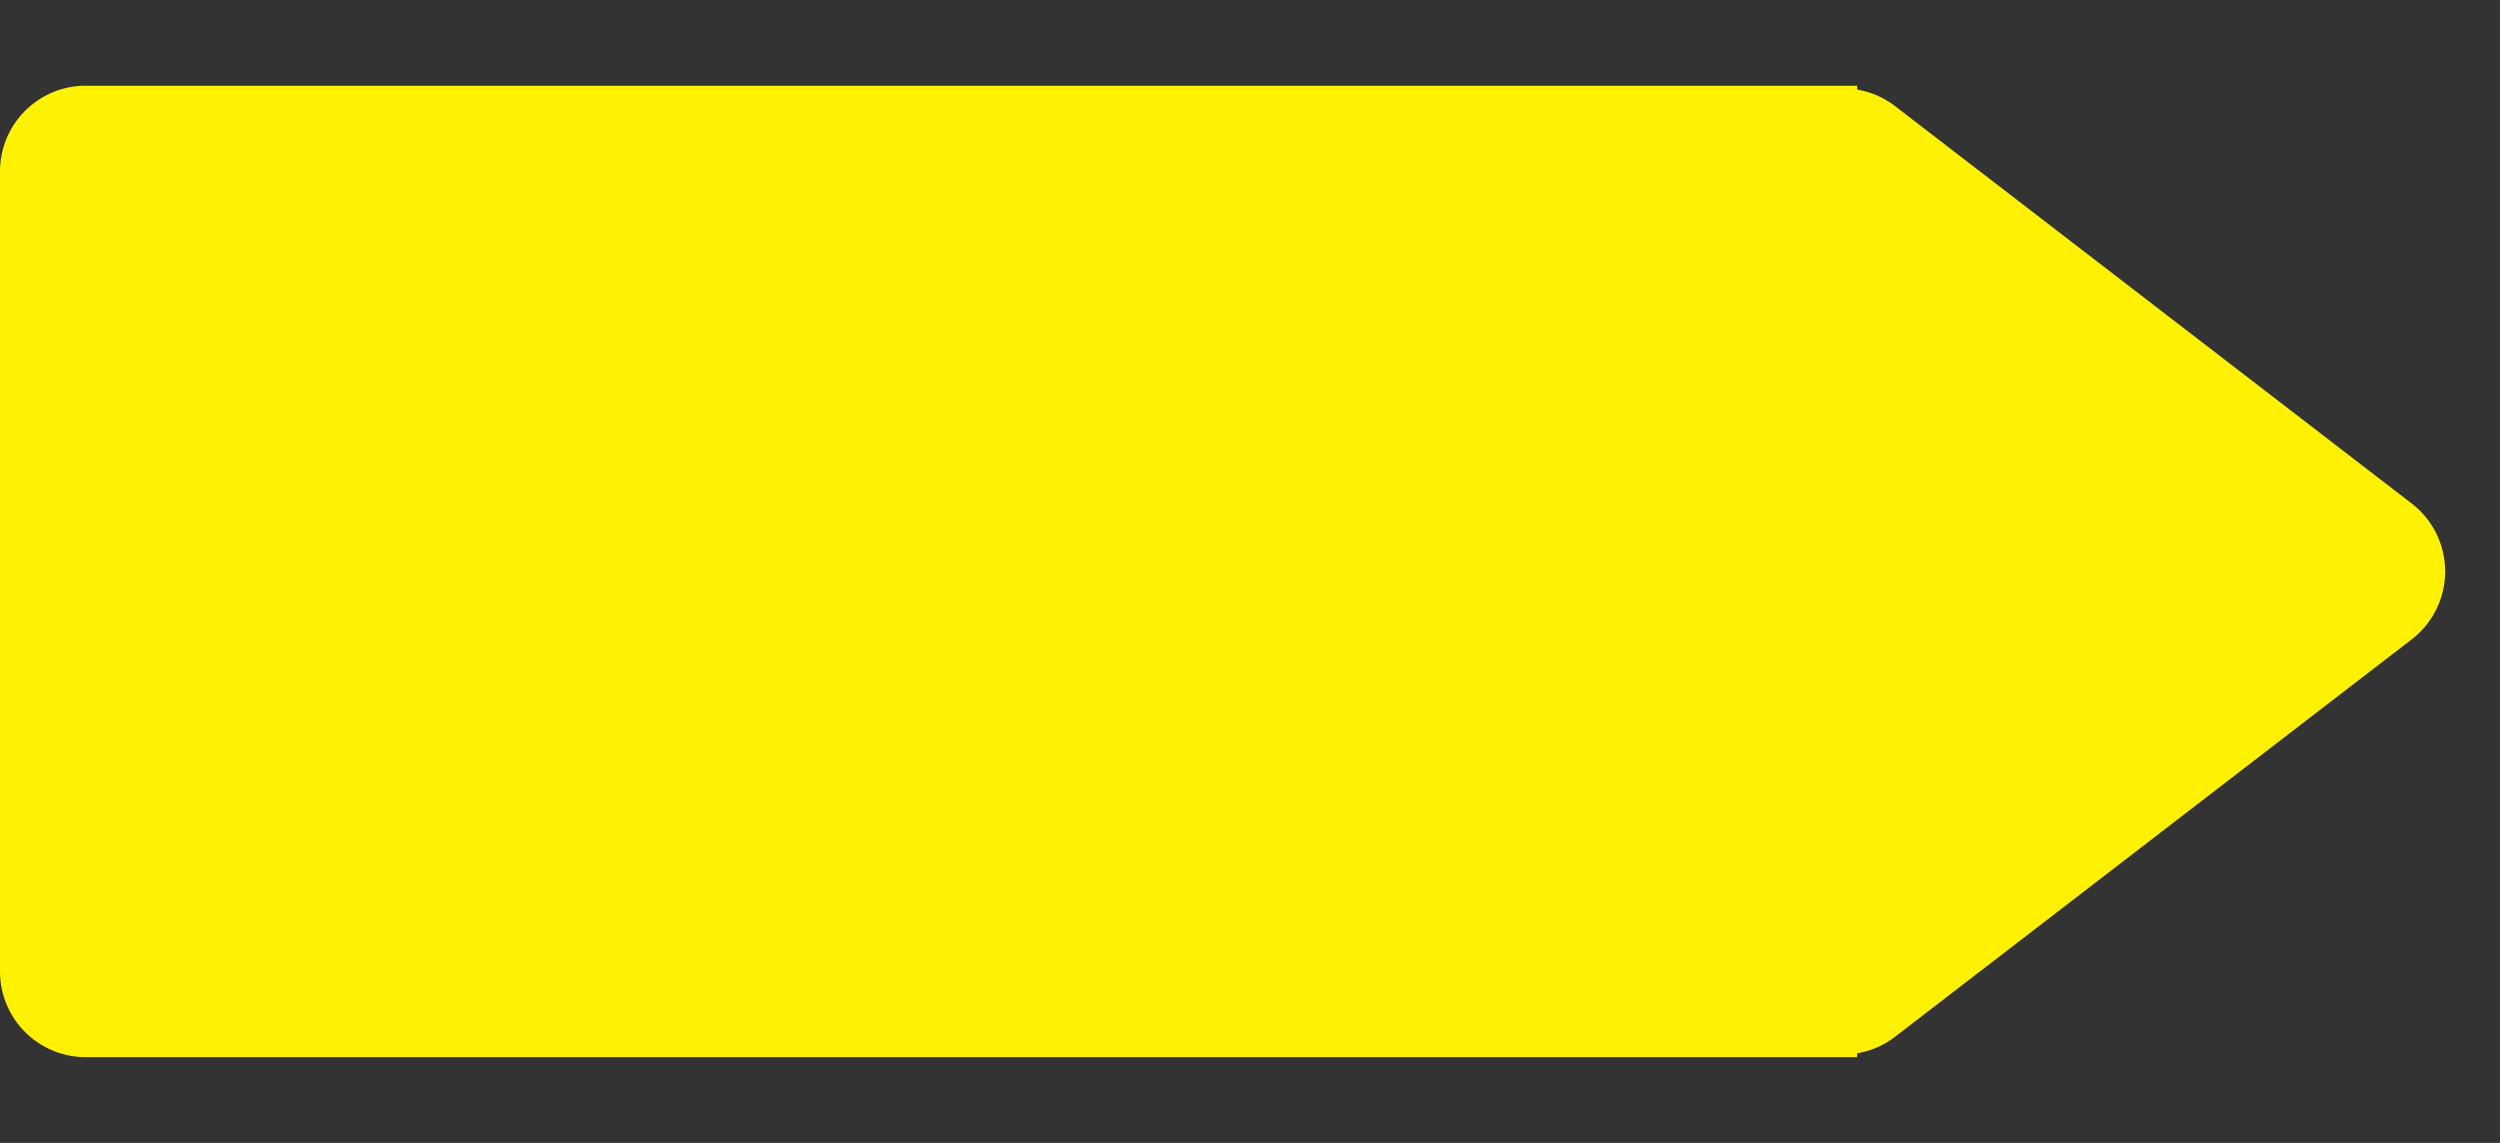
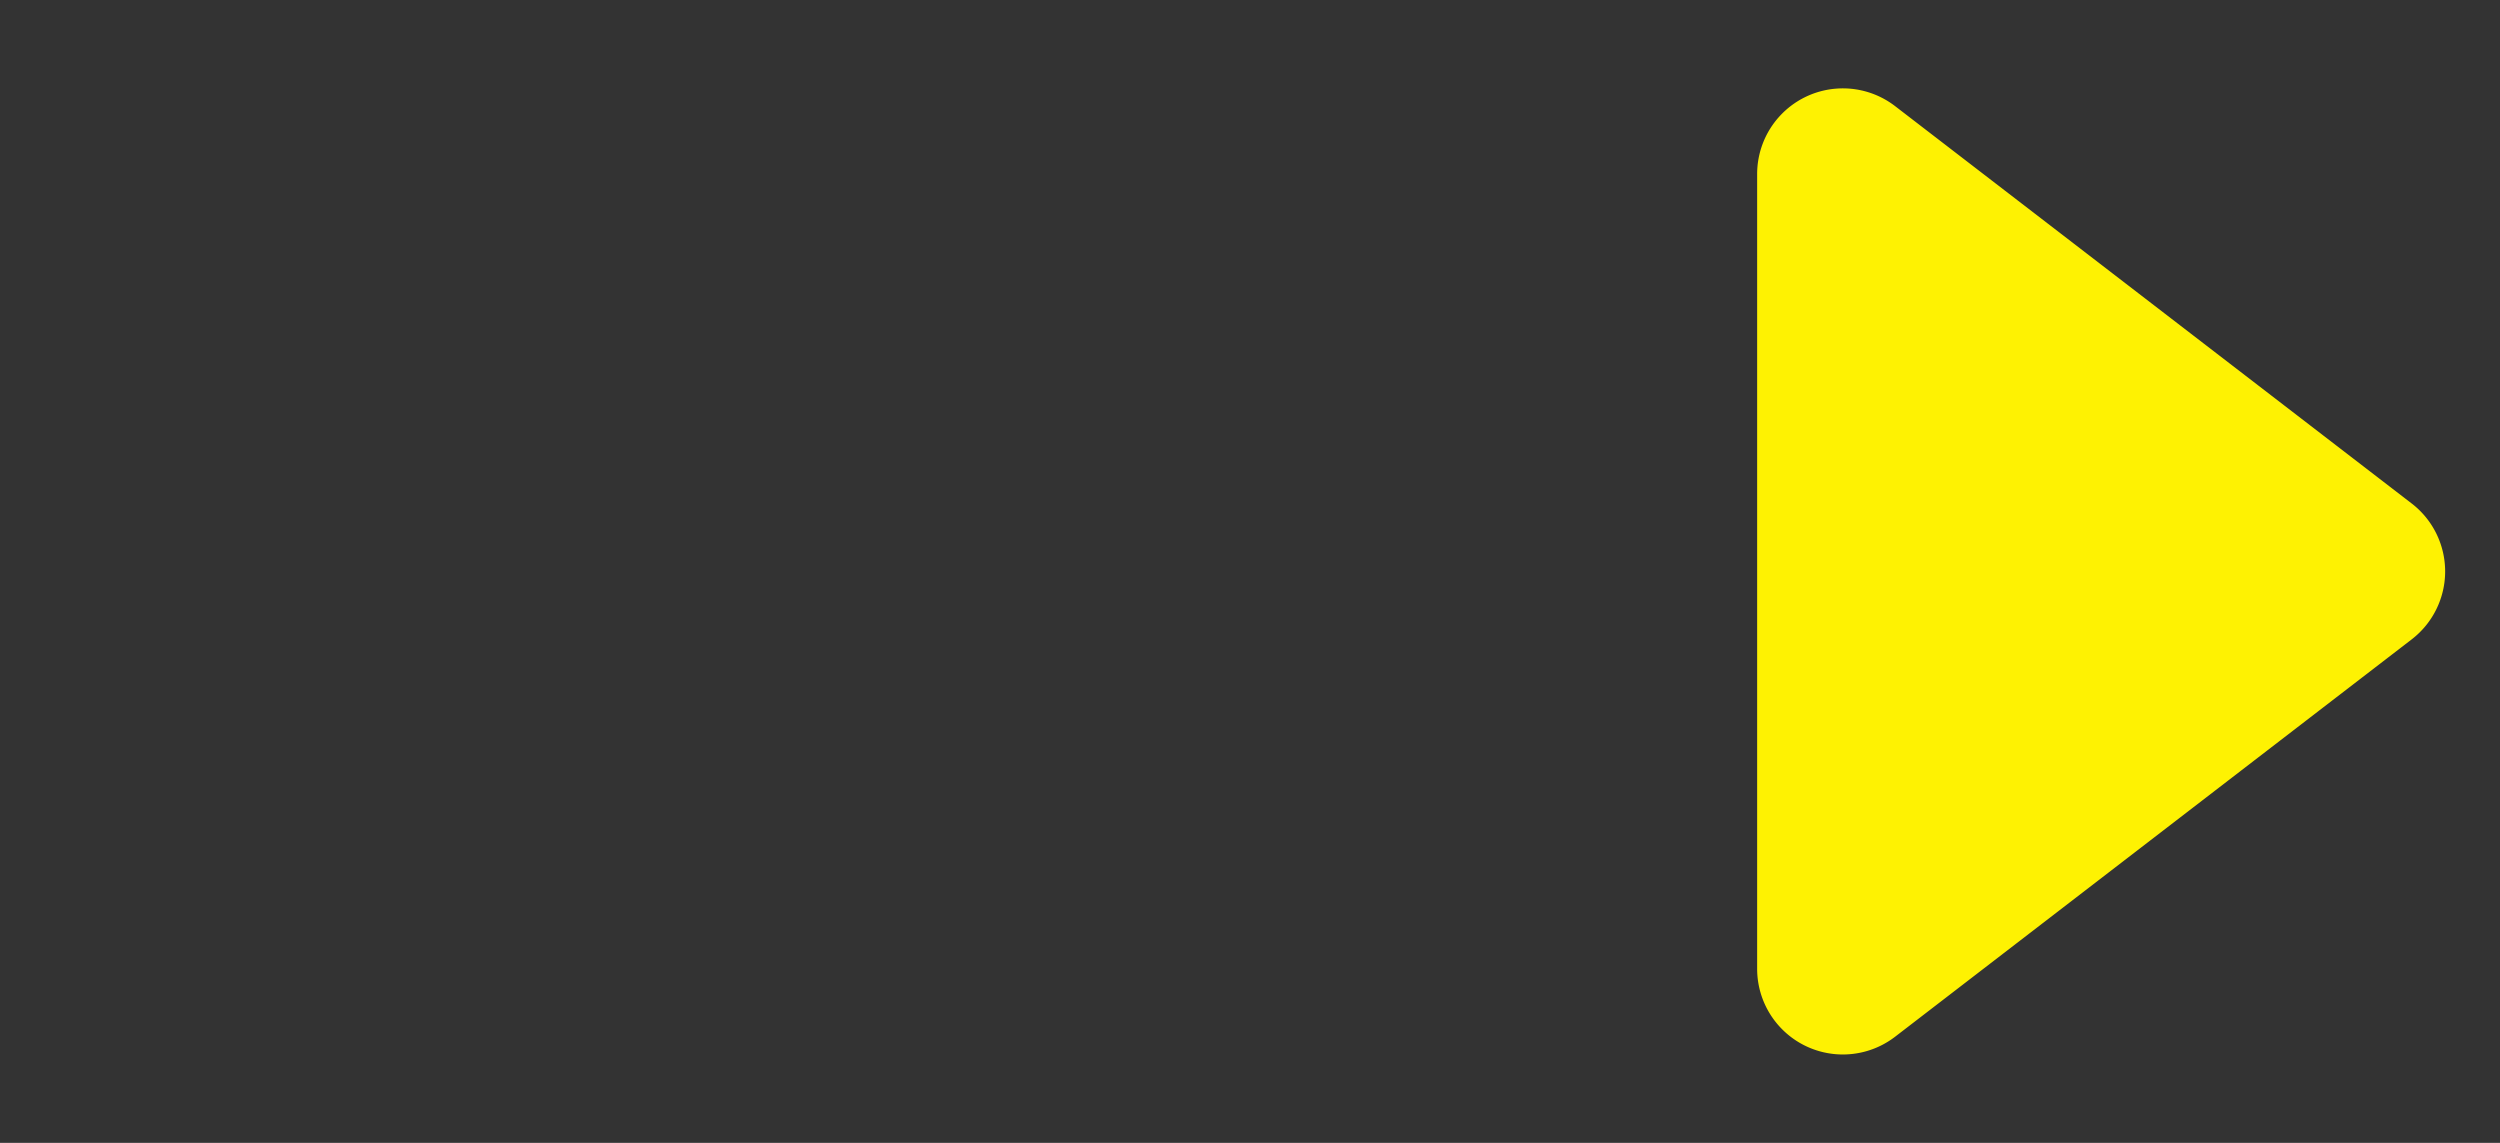
<svg xmlns="http://www.w3.org/2000/svg" width="87.5" height="40" viewBox="0 0 87.5 40">
  <rect x="0" y="0" width="87.5" height="40" fill="#333333" stroke="none" />
  <defs>
    <style>.a{fill:#FEF202;}</style>
  </defs>
  <g transform="translate(1706 643) rotate(180)">
-     <path class="a" d="M0,0H62a3,3,0,0,1,3,3V31a3,3,0,0,1-3,3H0a0,0,0,0,1,0,0V0A0,0,0,0,1,0,0Z" transform="translate(1641 606)" />
    <path class="a" d="M17.622,3.091a3,3,0,0,1,4.756,0l13.907,18.08A3,3,0,0,1,33.907,26H6.093a3,3,0,0,1-2.378-4.829Z" transform="translate(1618.5 643) rotate(-90)" />
  </g>
</svg>